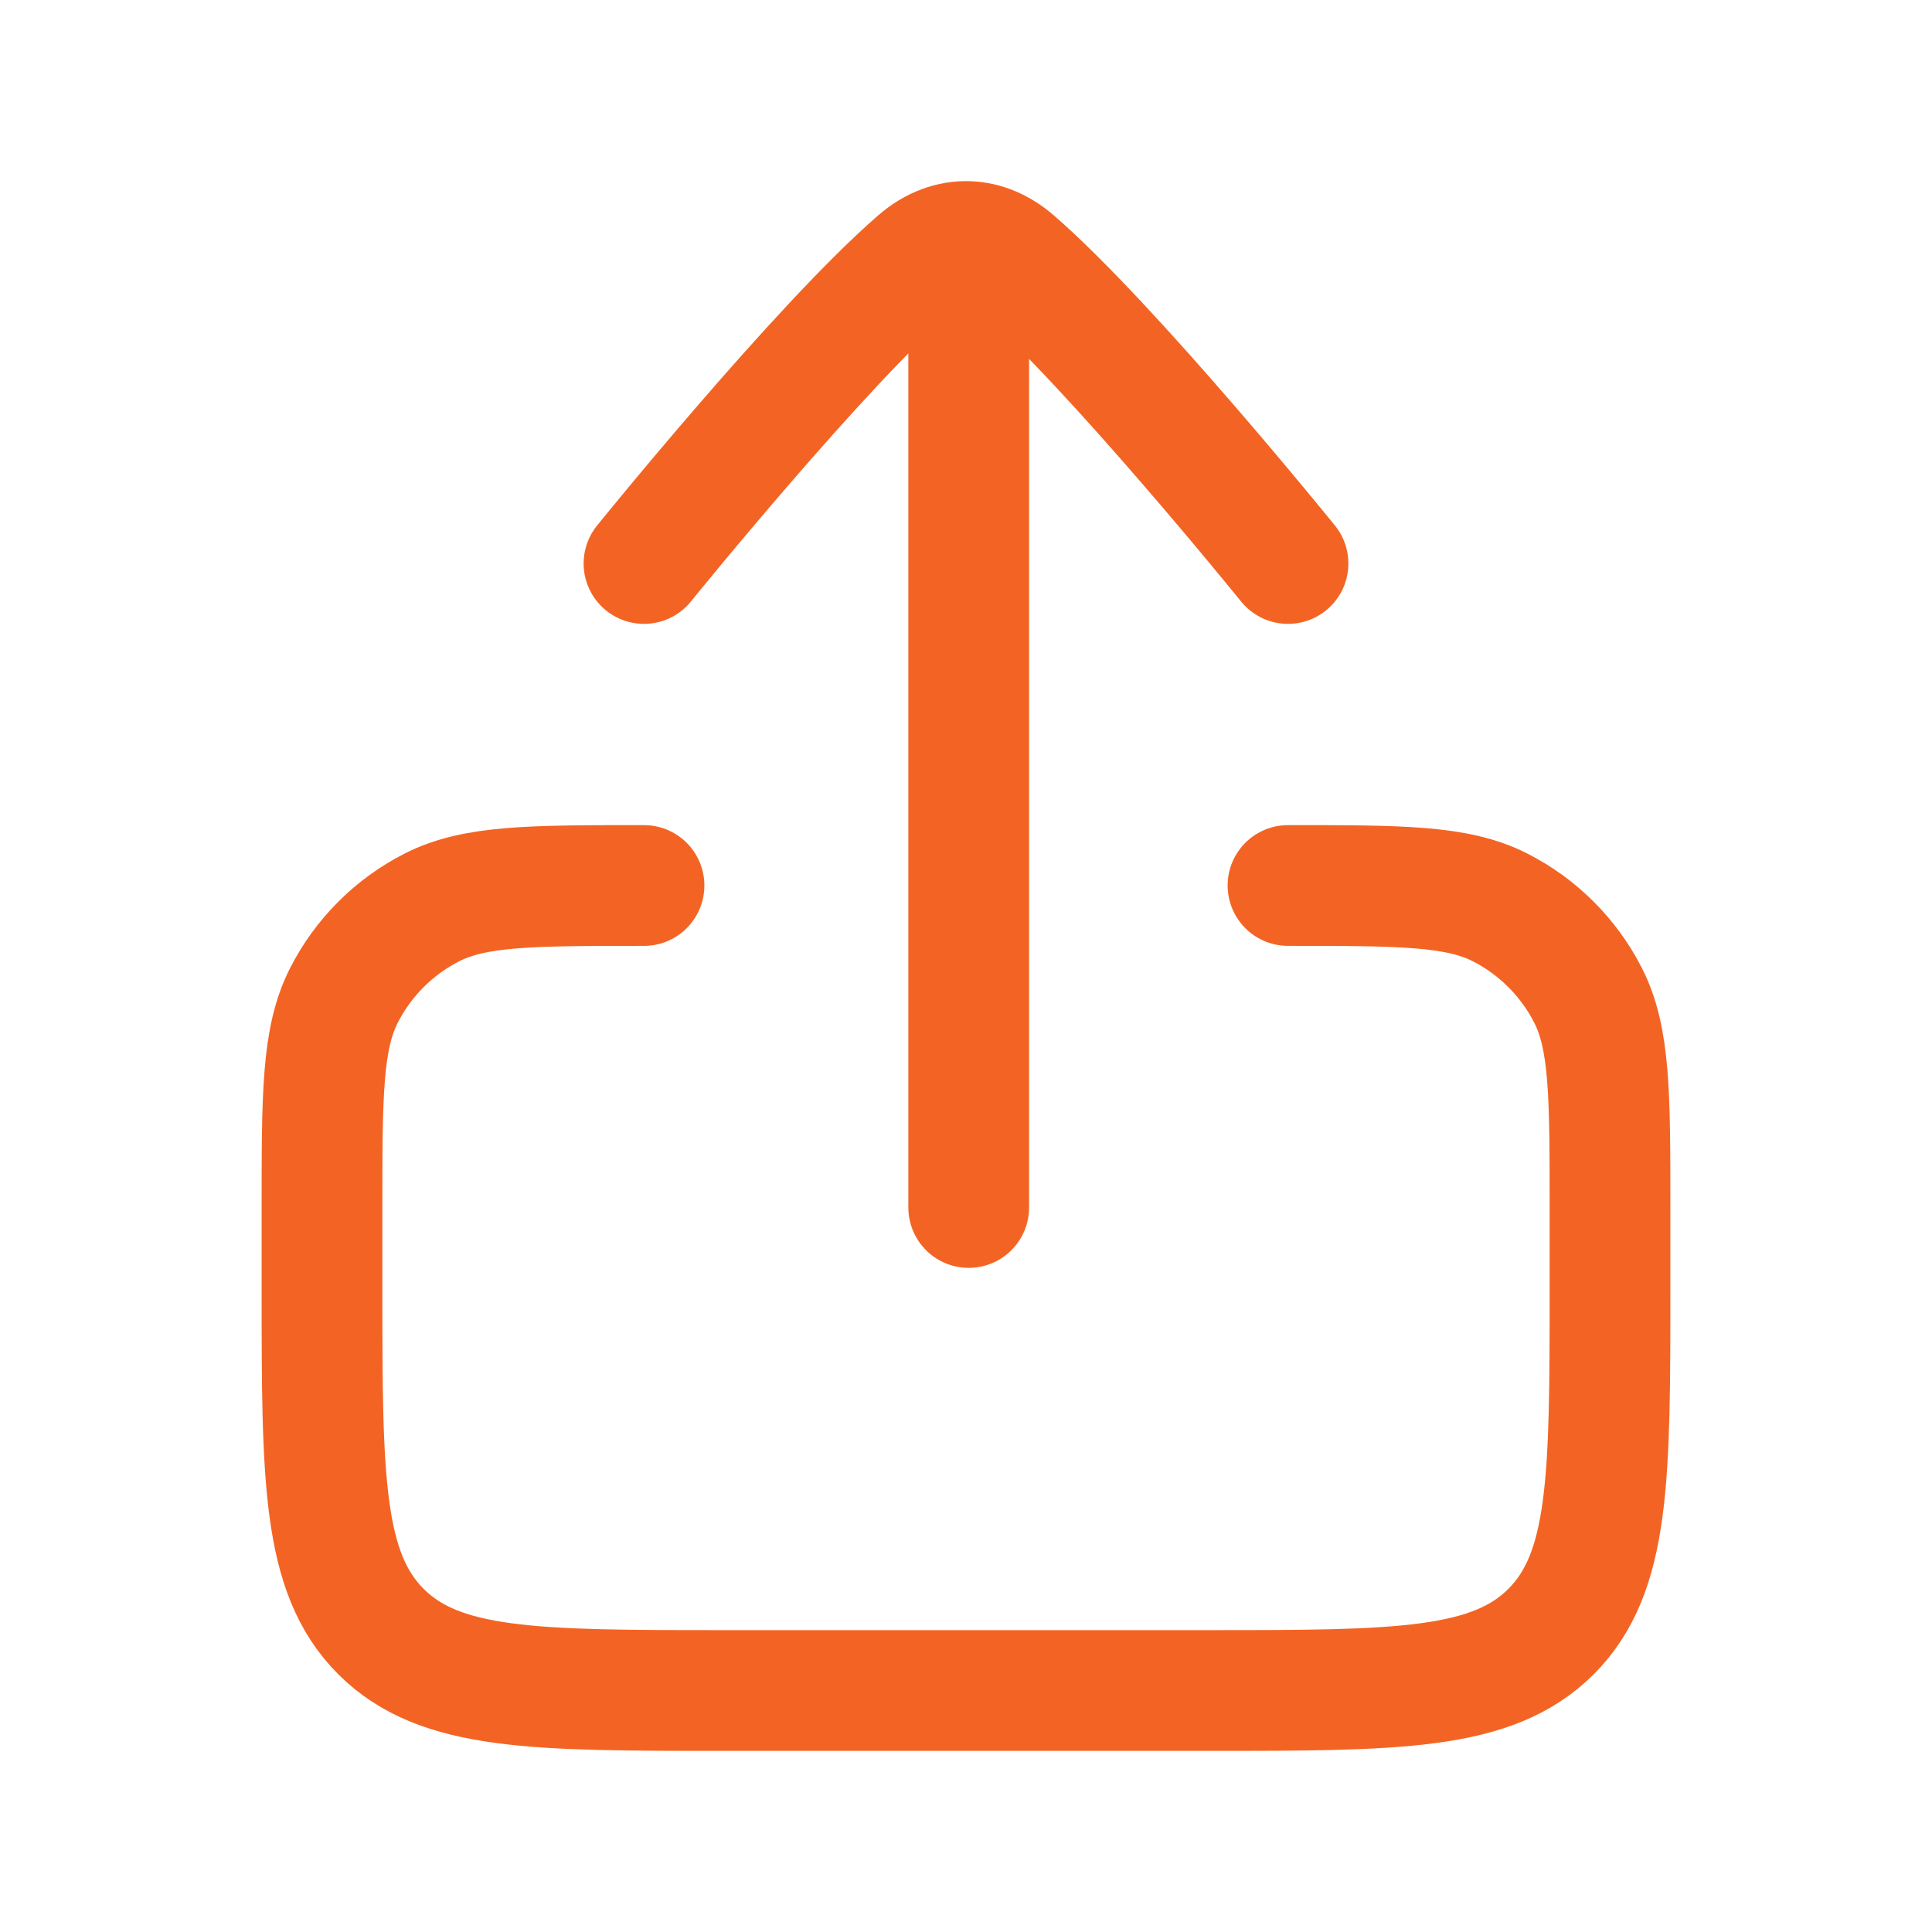
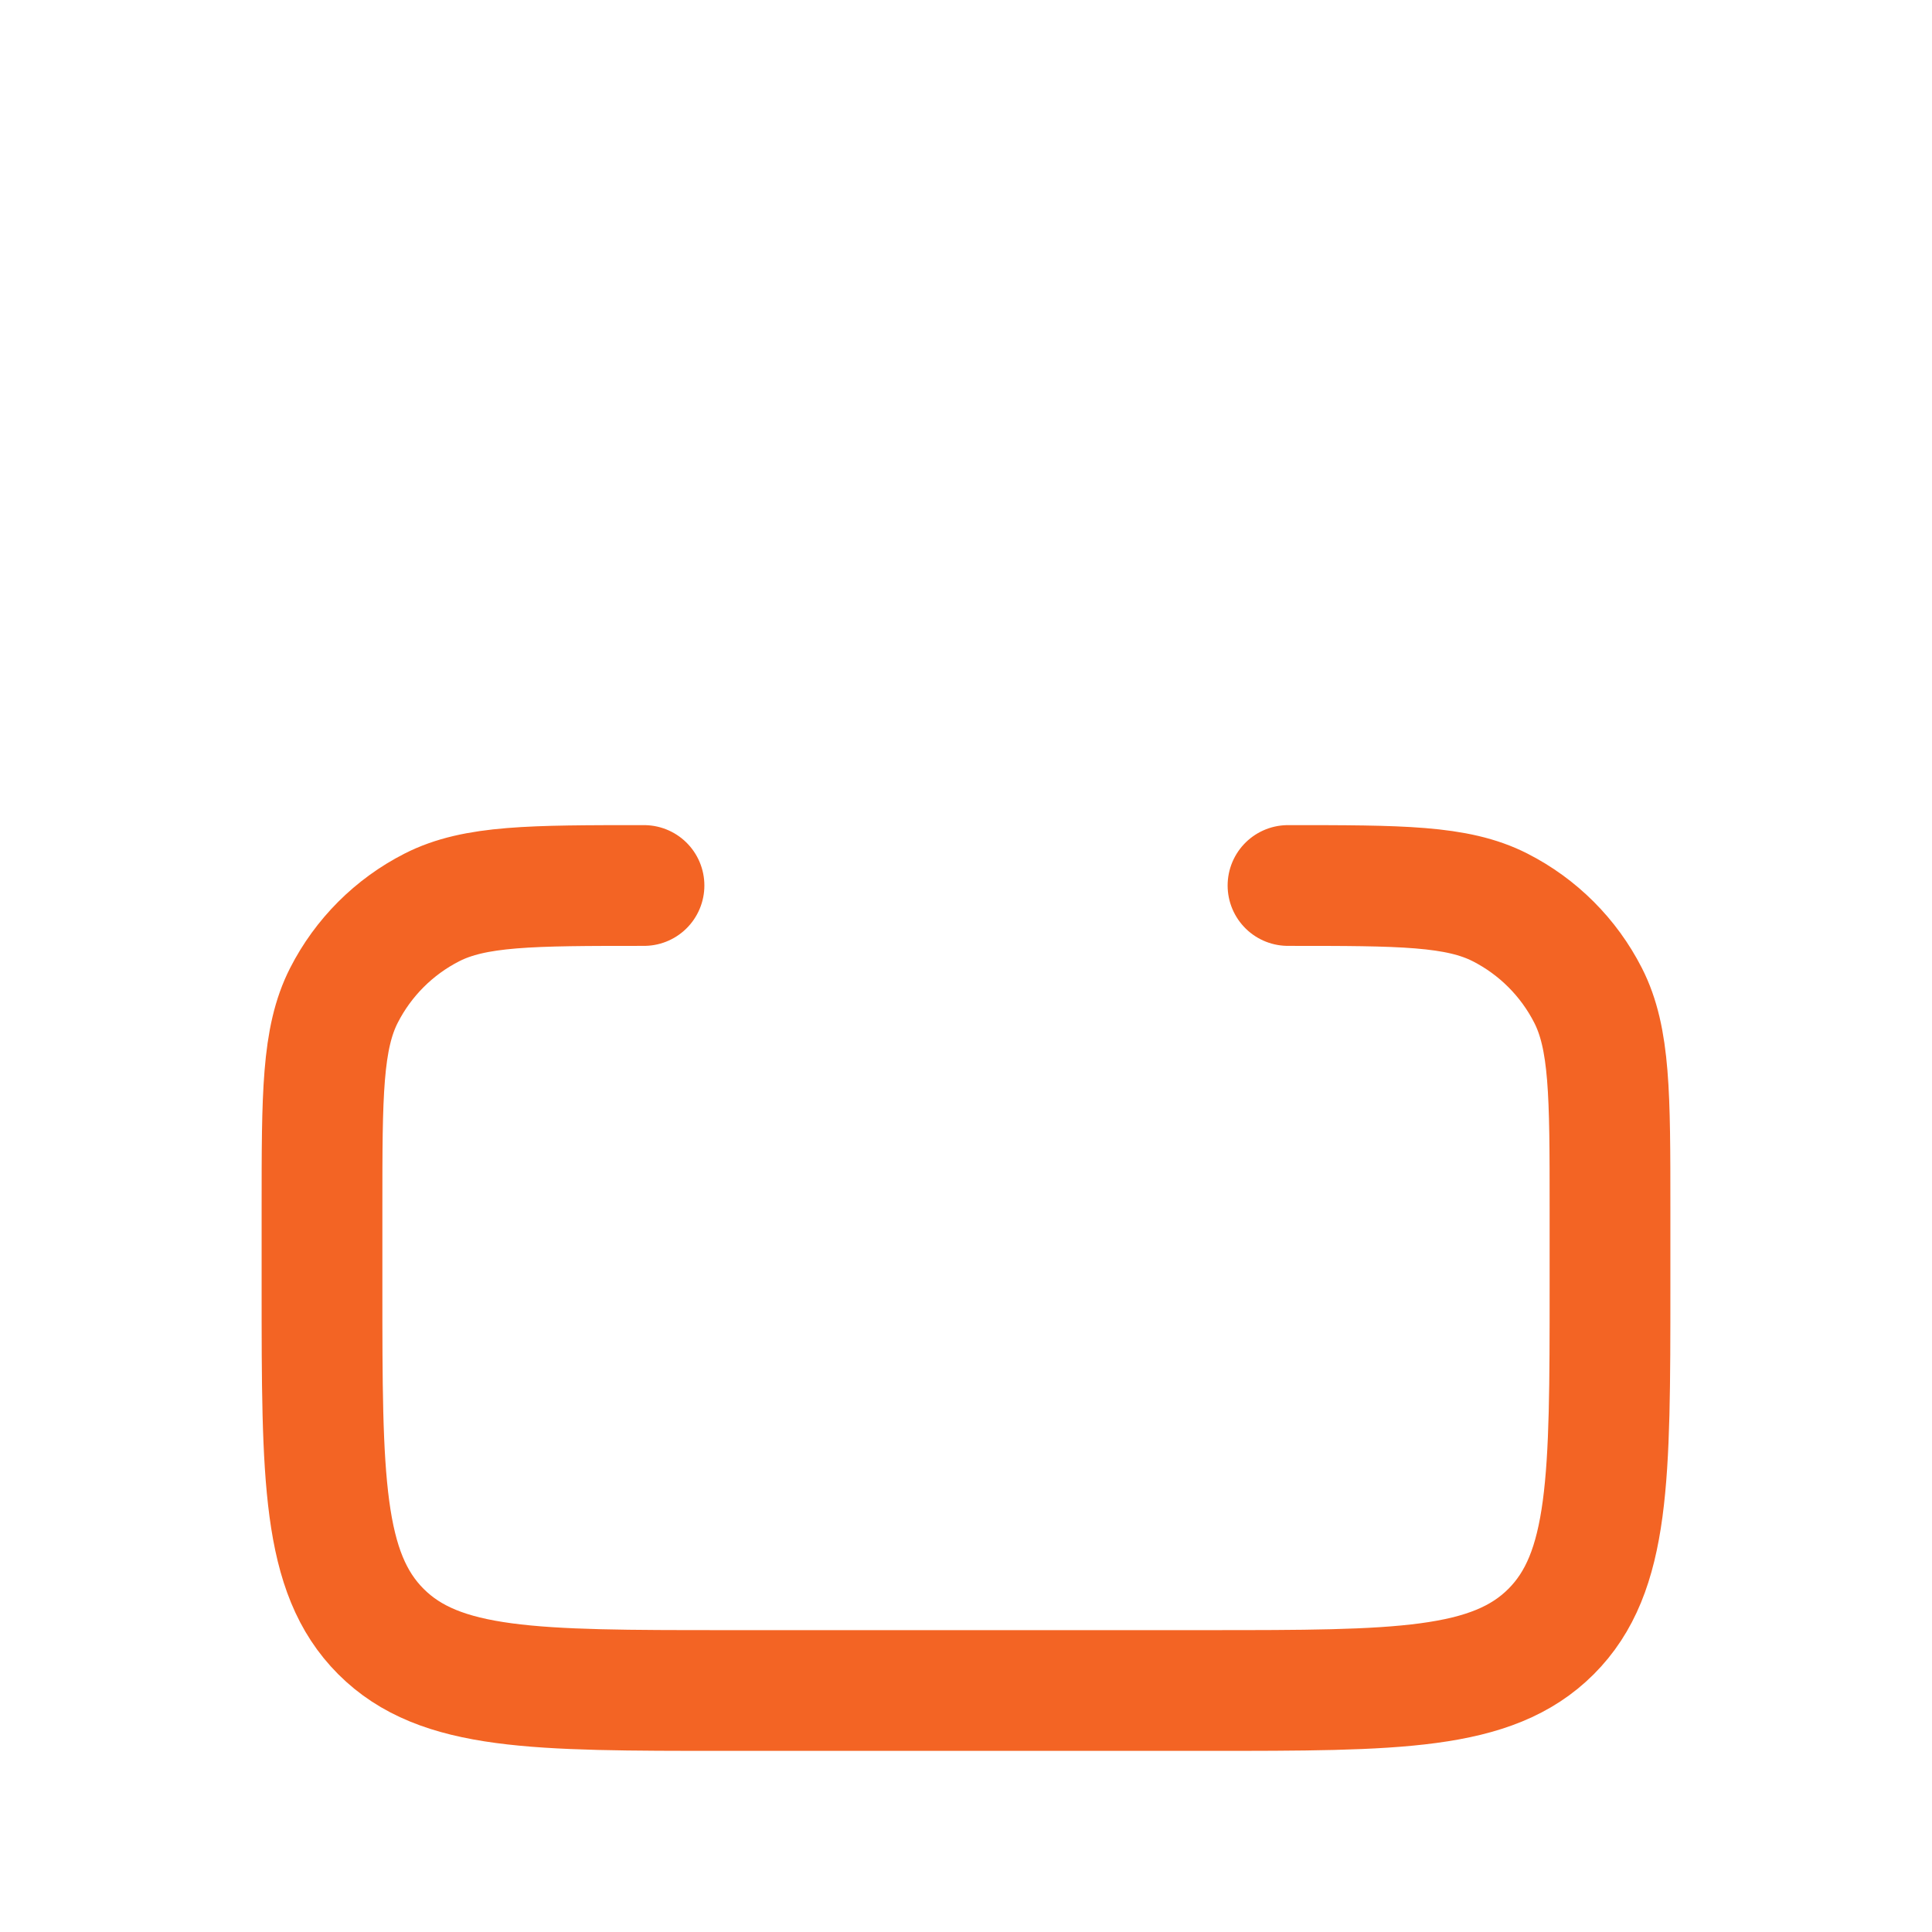
<svg xmlns="http://www.w3.org/2000/svg" width="168" height="168" viewBox="0 0 168 168" fill="none">
-   <path d="M56 49C56 49 71.371 29.987 79.831 22.672C81.191 21.496 82.718 20.941 84.236 21.005C85.597 21.063 86.951 21.619 88.171 22.674C96.629 29.99 112 49 112 49M84.236 28V105" stroke="#F36424" stroke-width="10.5" stroke-linecap="round" stroke-linejoin="round" />
  <path d="M56 77C46.199 77 41.299 77 37.555 78.907C34.262 80.585 31.585 83.262 29.907 86.555C28 90.299 28 95.199 28 105V112C28 128.499 28 136.748 33.126 141.875C38.251 147 46.501 147 63 147H105C121.499 147 129.748 147 134.875 141.875C140 136.748 140 128.499 140 112V105C140 95.199 140 90.299 138.093 86.555C136.415 83.262 133.738 80.585 130.445 78.907C126.701 77 121.801 77 112 77" stroke="#F36424" stroke-width="10.5" stroke-linecap="round" stroke-linejoin="round" />
</svg>